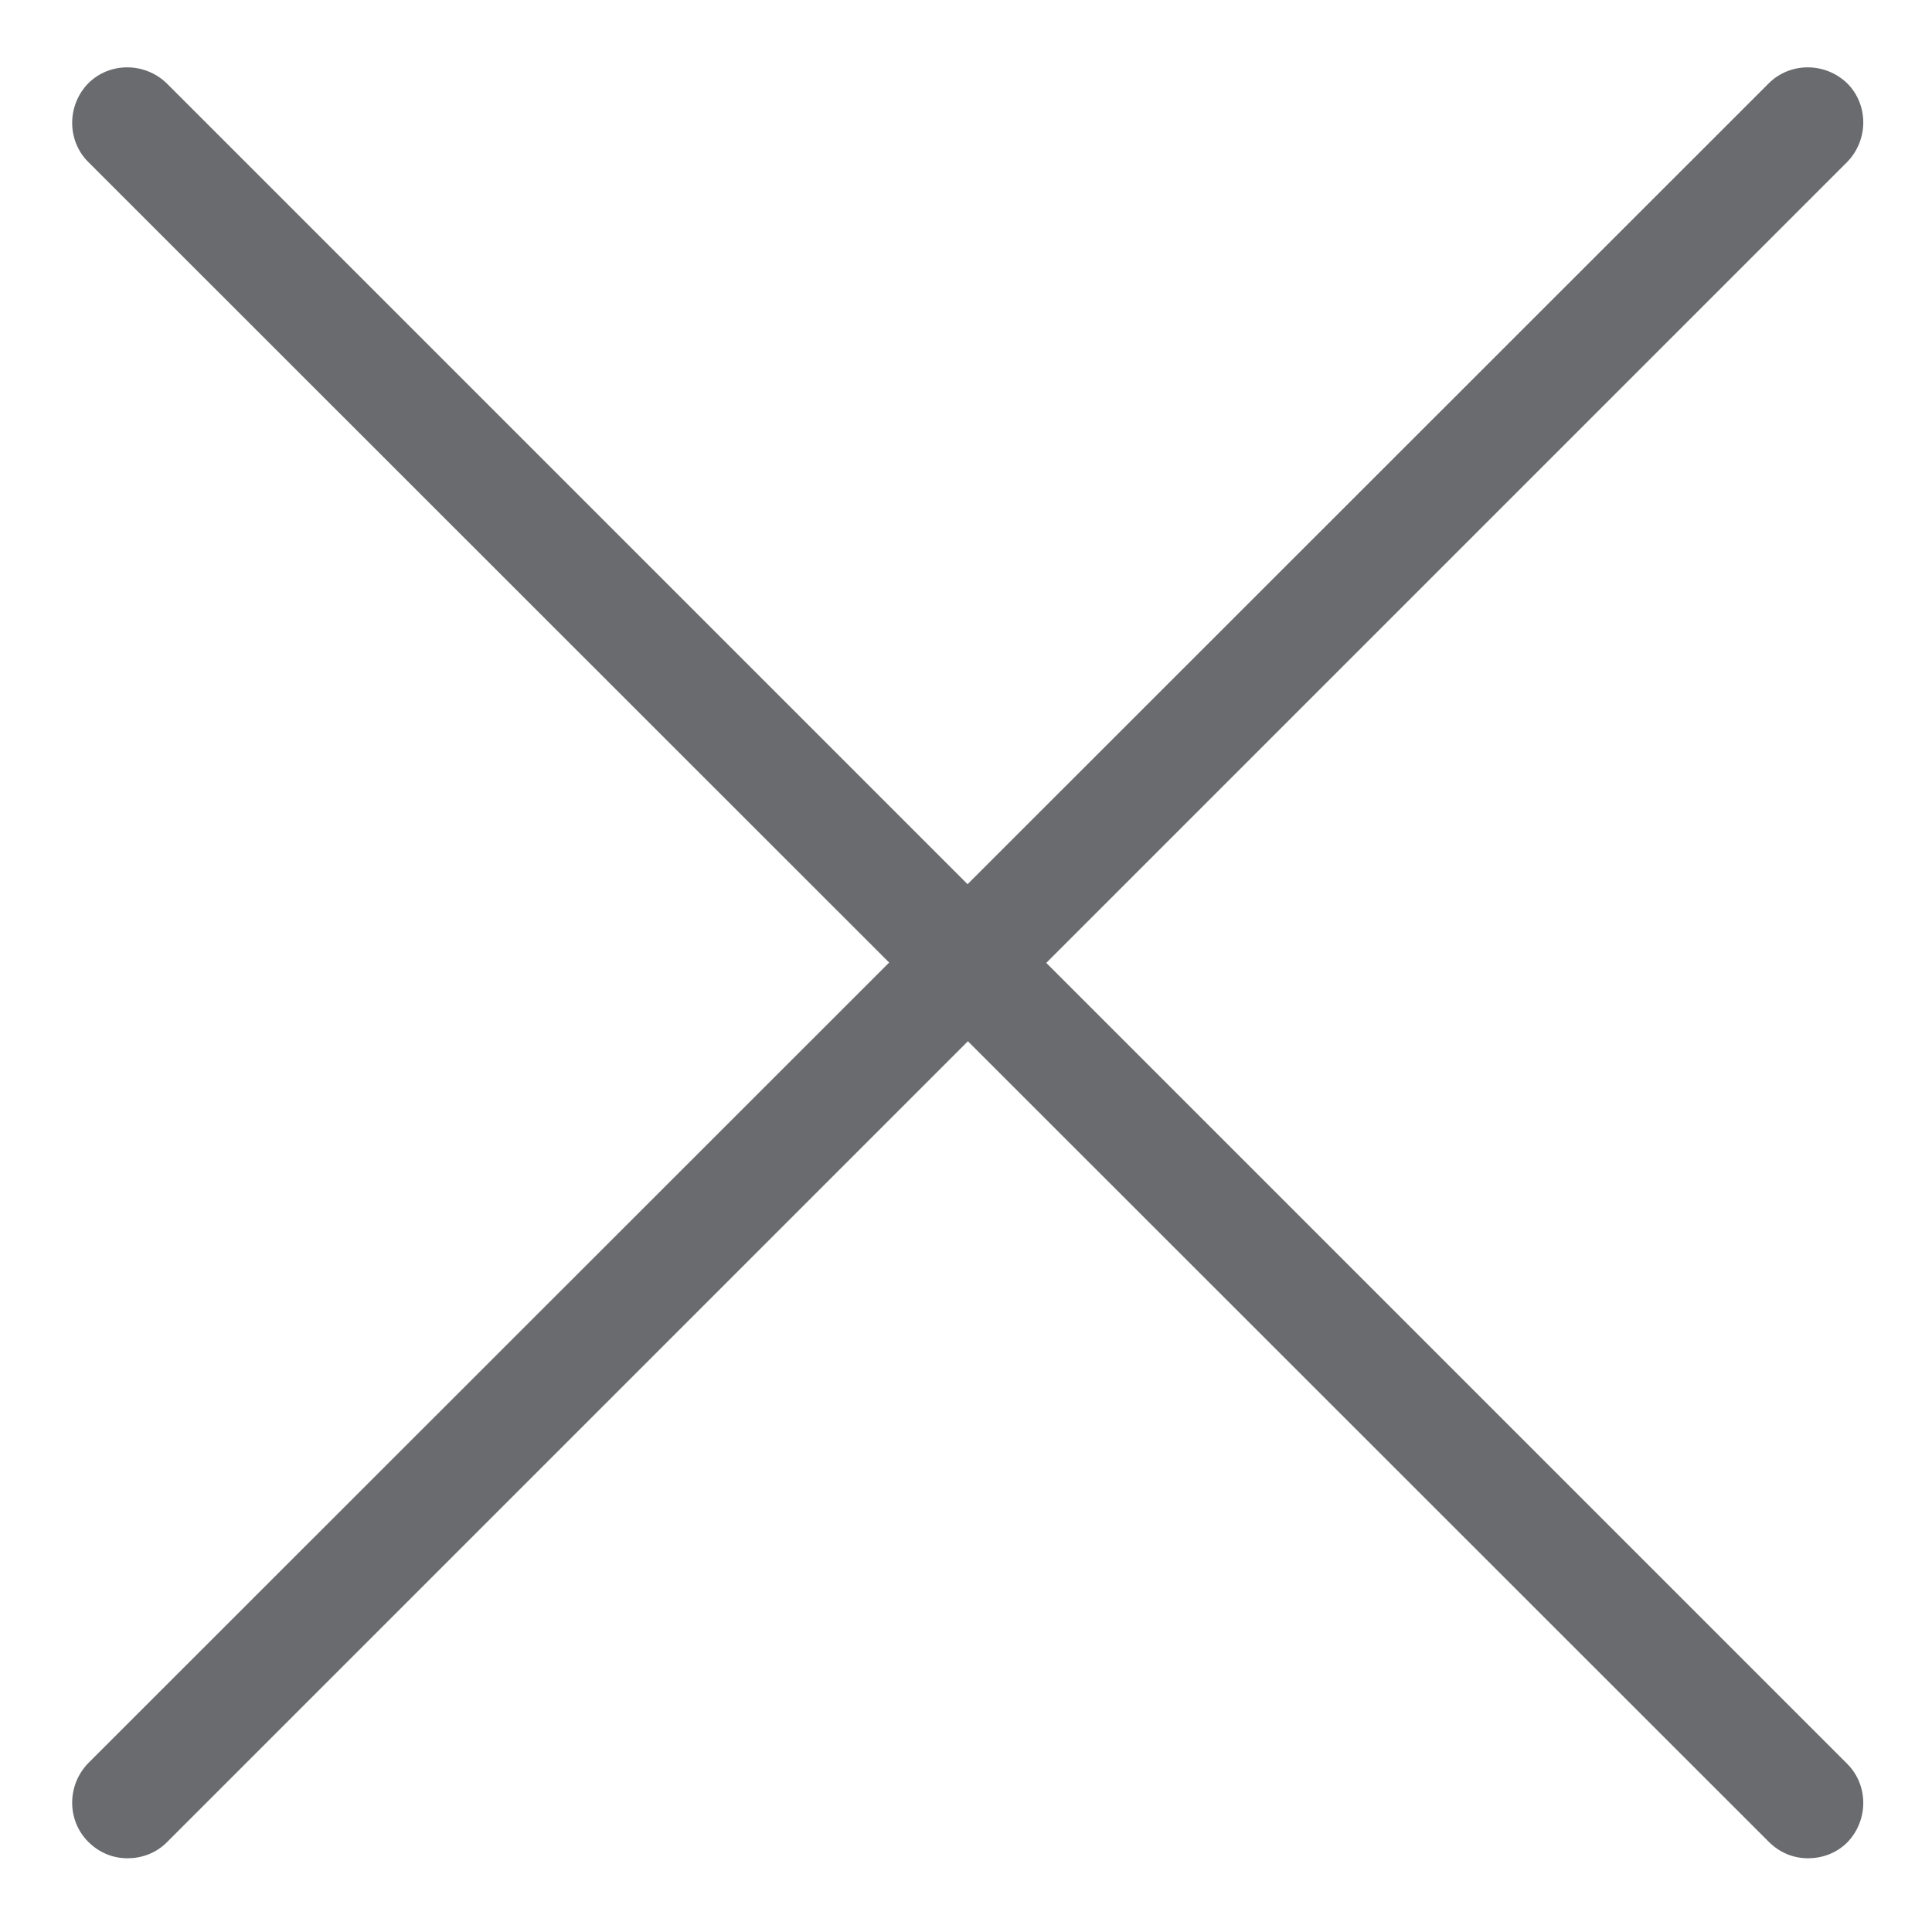
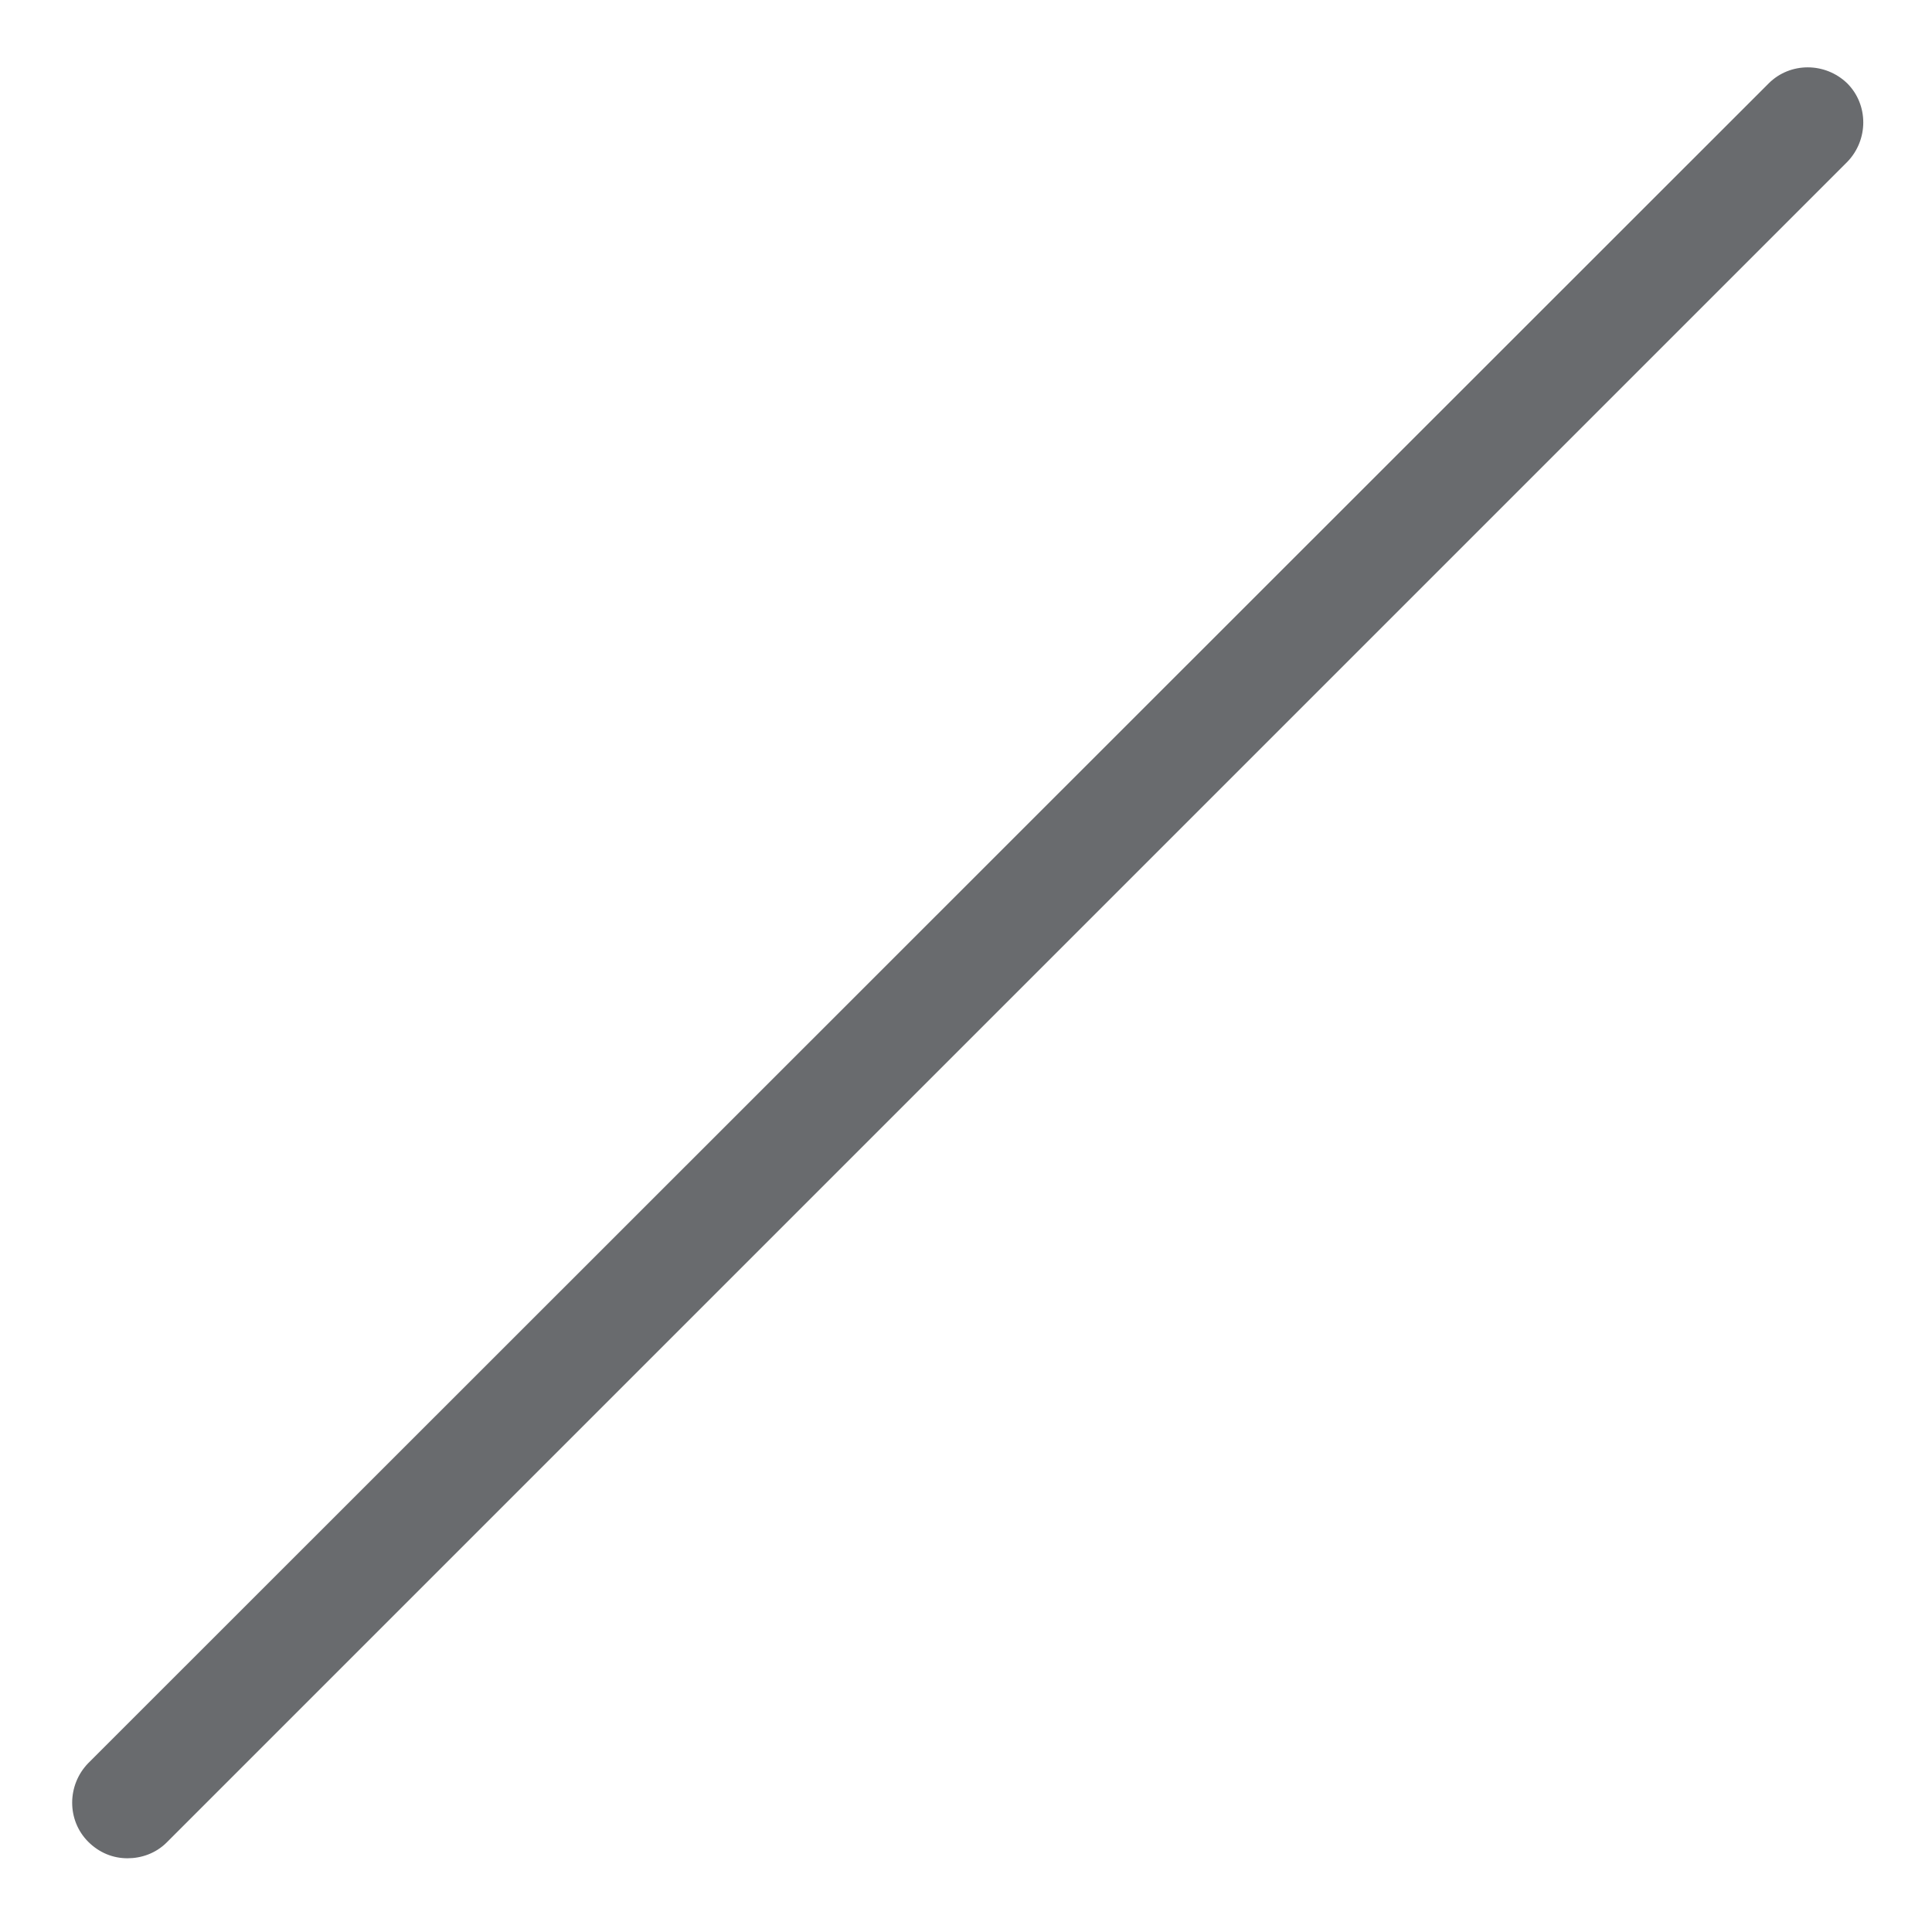
<svg xmlns="http://www.w3.org/2000/svg" version="1.1" id="Capa_1" x="0px" y="0px" viewBox="0 0 280.4 280.4" style="enable-background:new 0 0 280.4 280.4;" xml:space="preserve">
  <style type="text/css">
	.st0{fill:#696B6E;}
	.st1{display:none;}
	.st2{display:inline;}
</style>
  <g>
    <g>
-       <path class="st0" d="M262.4,269.7c-2.1,0-4.1-0.8-5.7-2.4L12.8,23.5c-3.1-3.1-3.1-8.2,0-11.4C15.9,9,21,9,24.2,12.1L268.1,256    c3.1,3.1,3.1,8.2,0,11.4C266.5,269,264.4,269.7,262.4,269.7z" />
-     </g>
+       </g>
    <g>
      <path class="st0" d="M18.5,269.7c-2.1,0-4.1-0.8-5.7-2.4c-3.1-3.1-3.1-8.2,0-11.4L256.7,12.1c3.1-3.1,8.2-3.1,11.4,0    c3.1,3.1,3.1,8.2,0,11.4L24.2,267.4C22.6,269,20.5,269.7,18.5,269.7z" />
    </g>
  </g>
  <g class="st1">
    <g class="st2">
-       <path class="st0" d="M262.5,58.1H18.6c-4.4,0-8-3.6-8-8s3.6-8,8-8h243.9c4.4,0,8,3.6,8,8S266.9,58.1,262.5,58.1z" />
-     </g>
+       </g>
    <g class="st2">
      <path class="st0" d="M262.5,149.5H18.6c-4.4,0-8-3.6-8-8c0-4.4,3.6-8,8-8h243.9c4.4,0,8,3.6,8,8    C270.5,145.9,266.9,149.5,262.5,149.5z" />
    </g>
    <g class="st2">
      <path class="st0" d="M262.5,241H18.6c-4.4,0-8-3.6-8-8c0-4.4,3.6-8,8-8h243.9c4.4,0,8,3.6,8,8C270.5,237.4,266.9,241,262.5,241z" />
    </g>
  </g>
</svg>